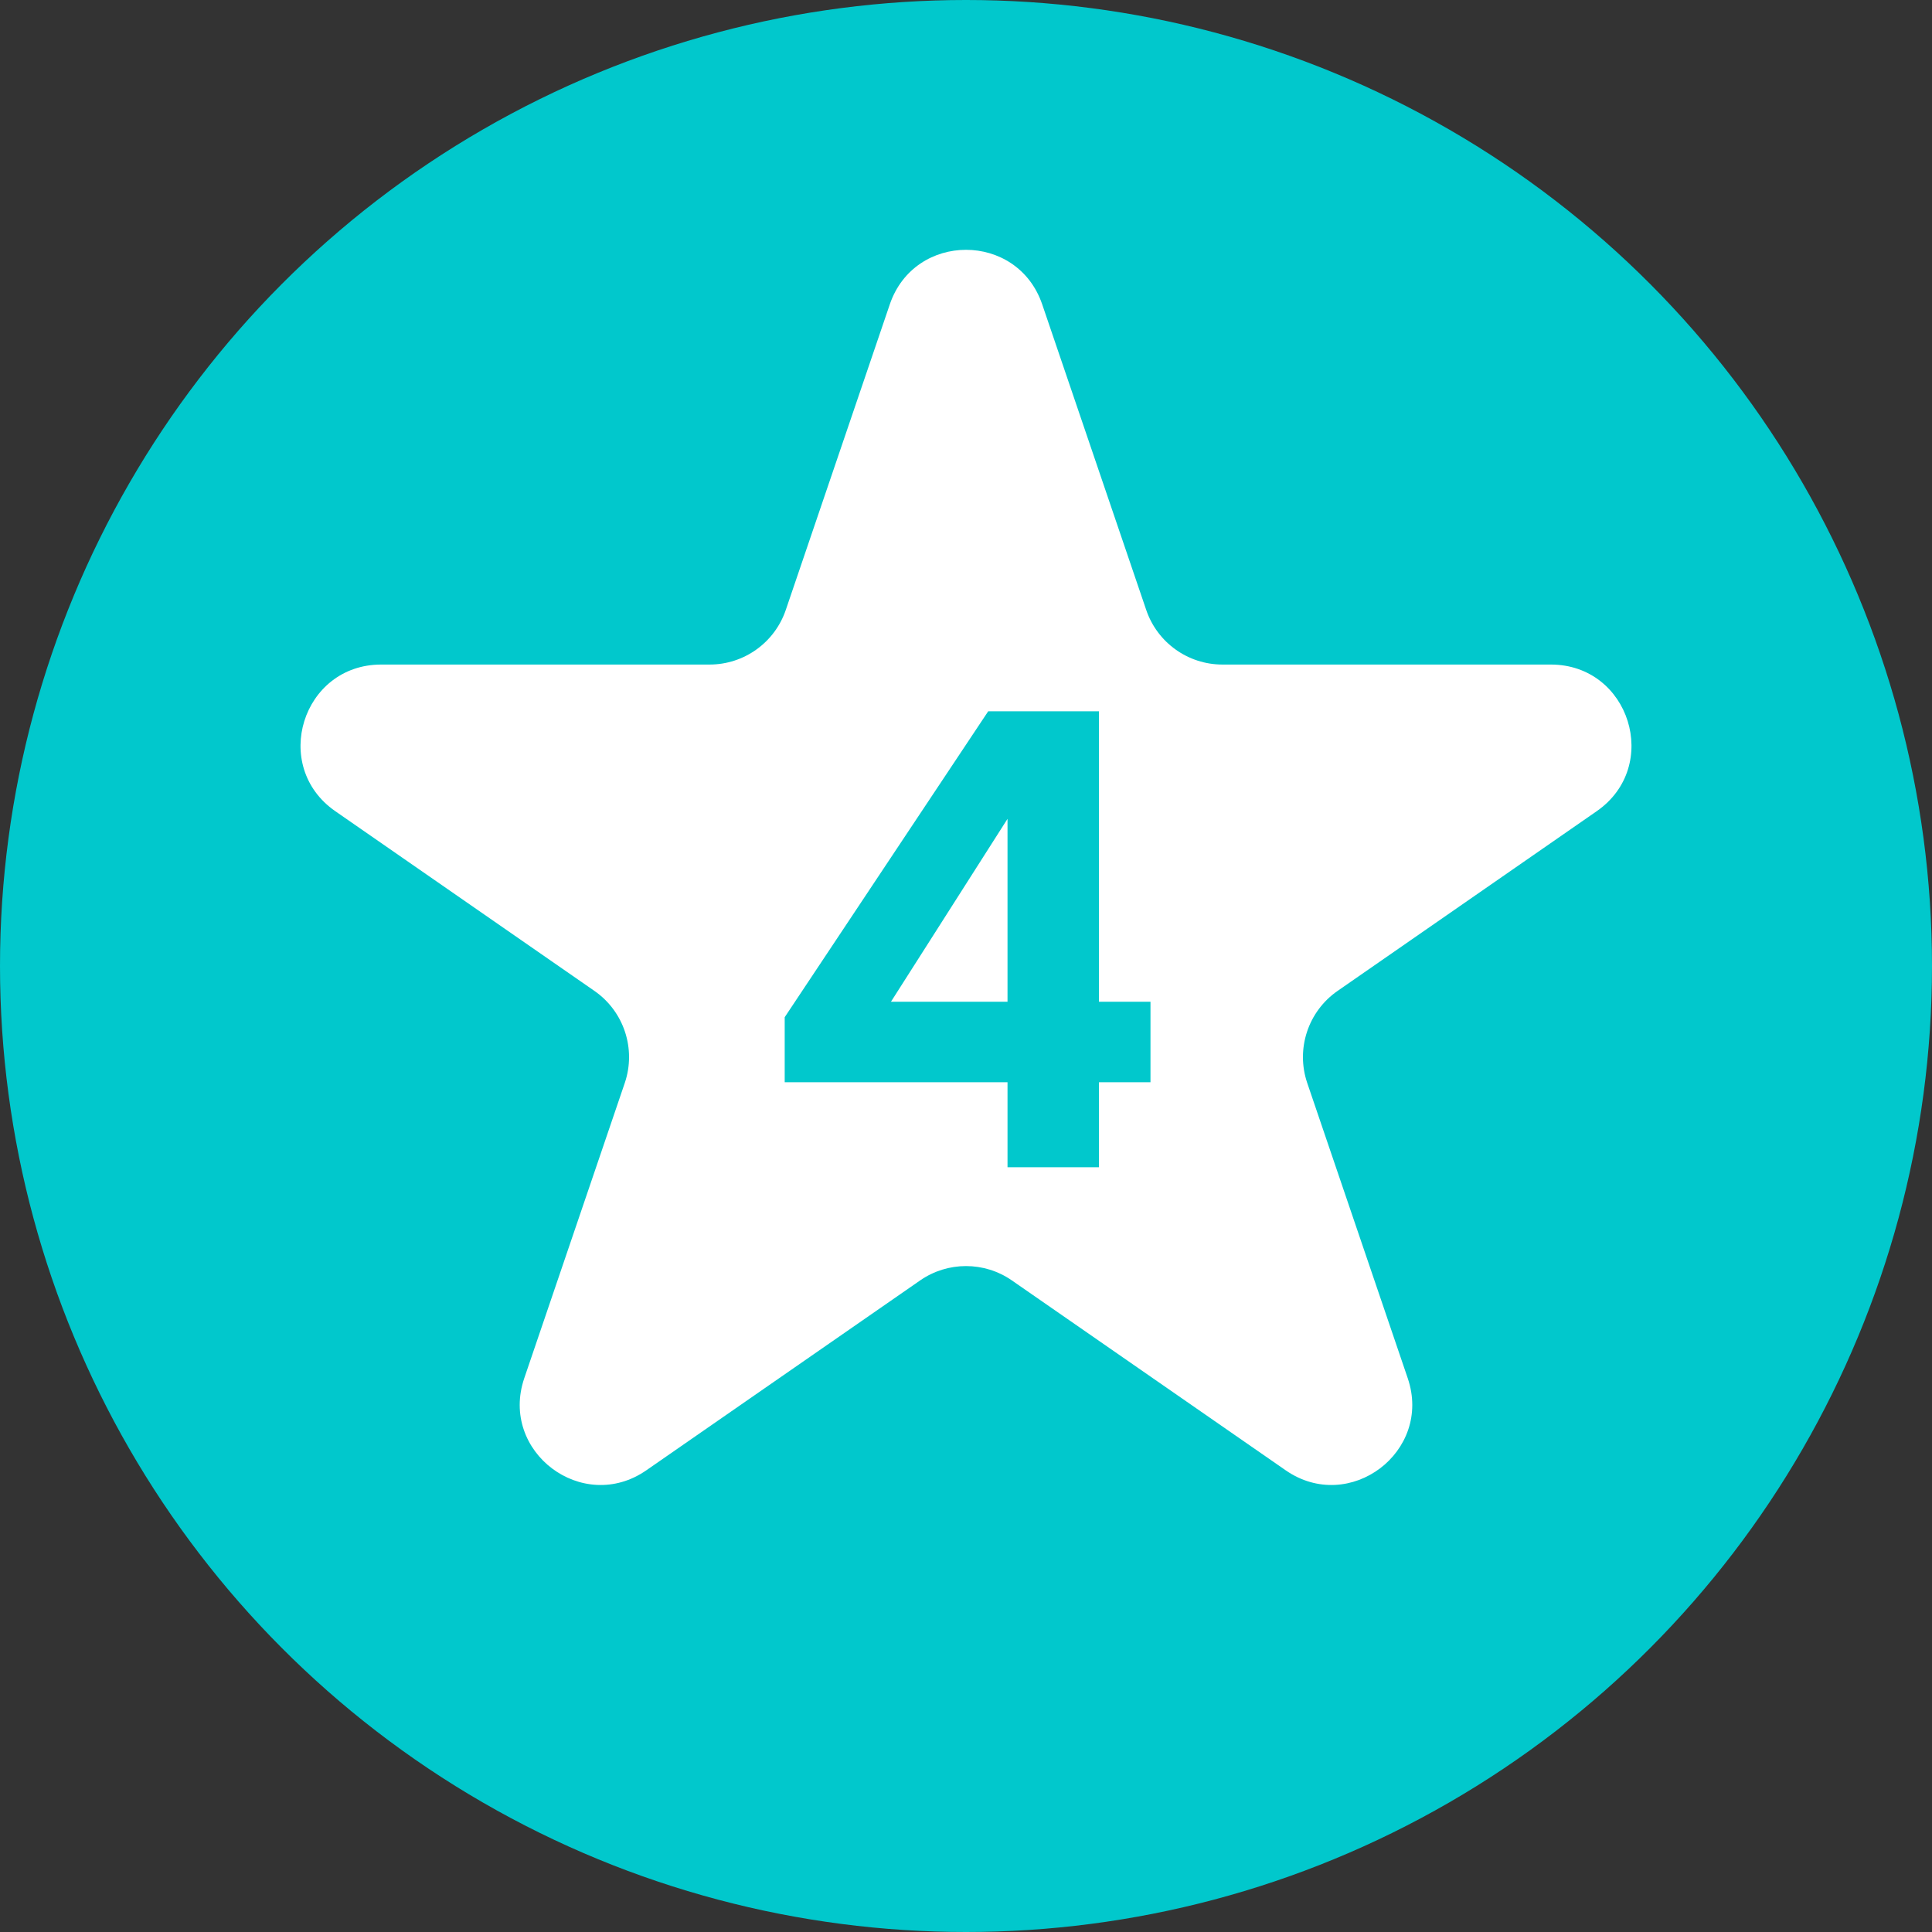
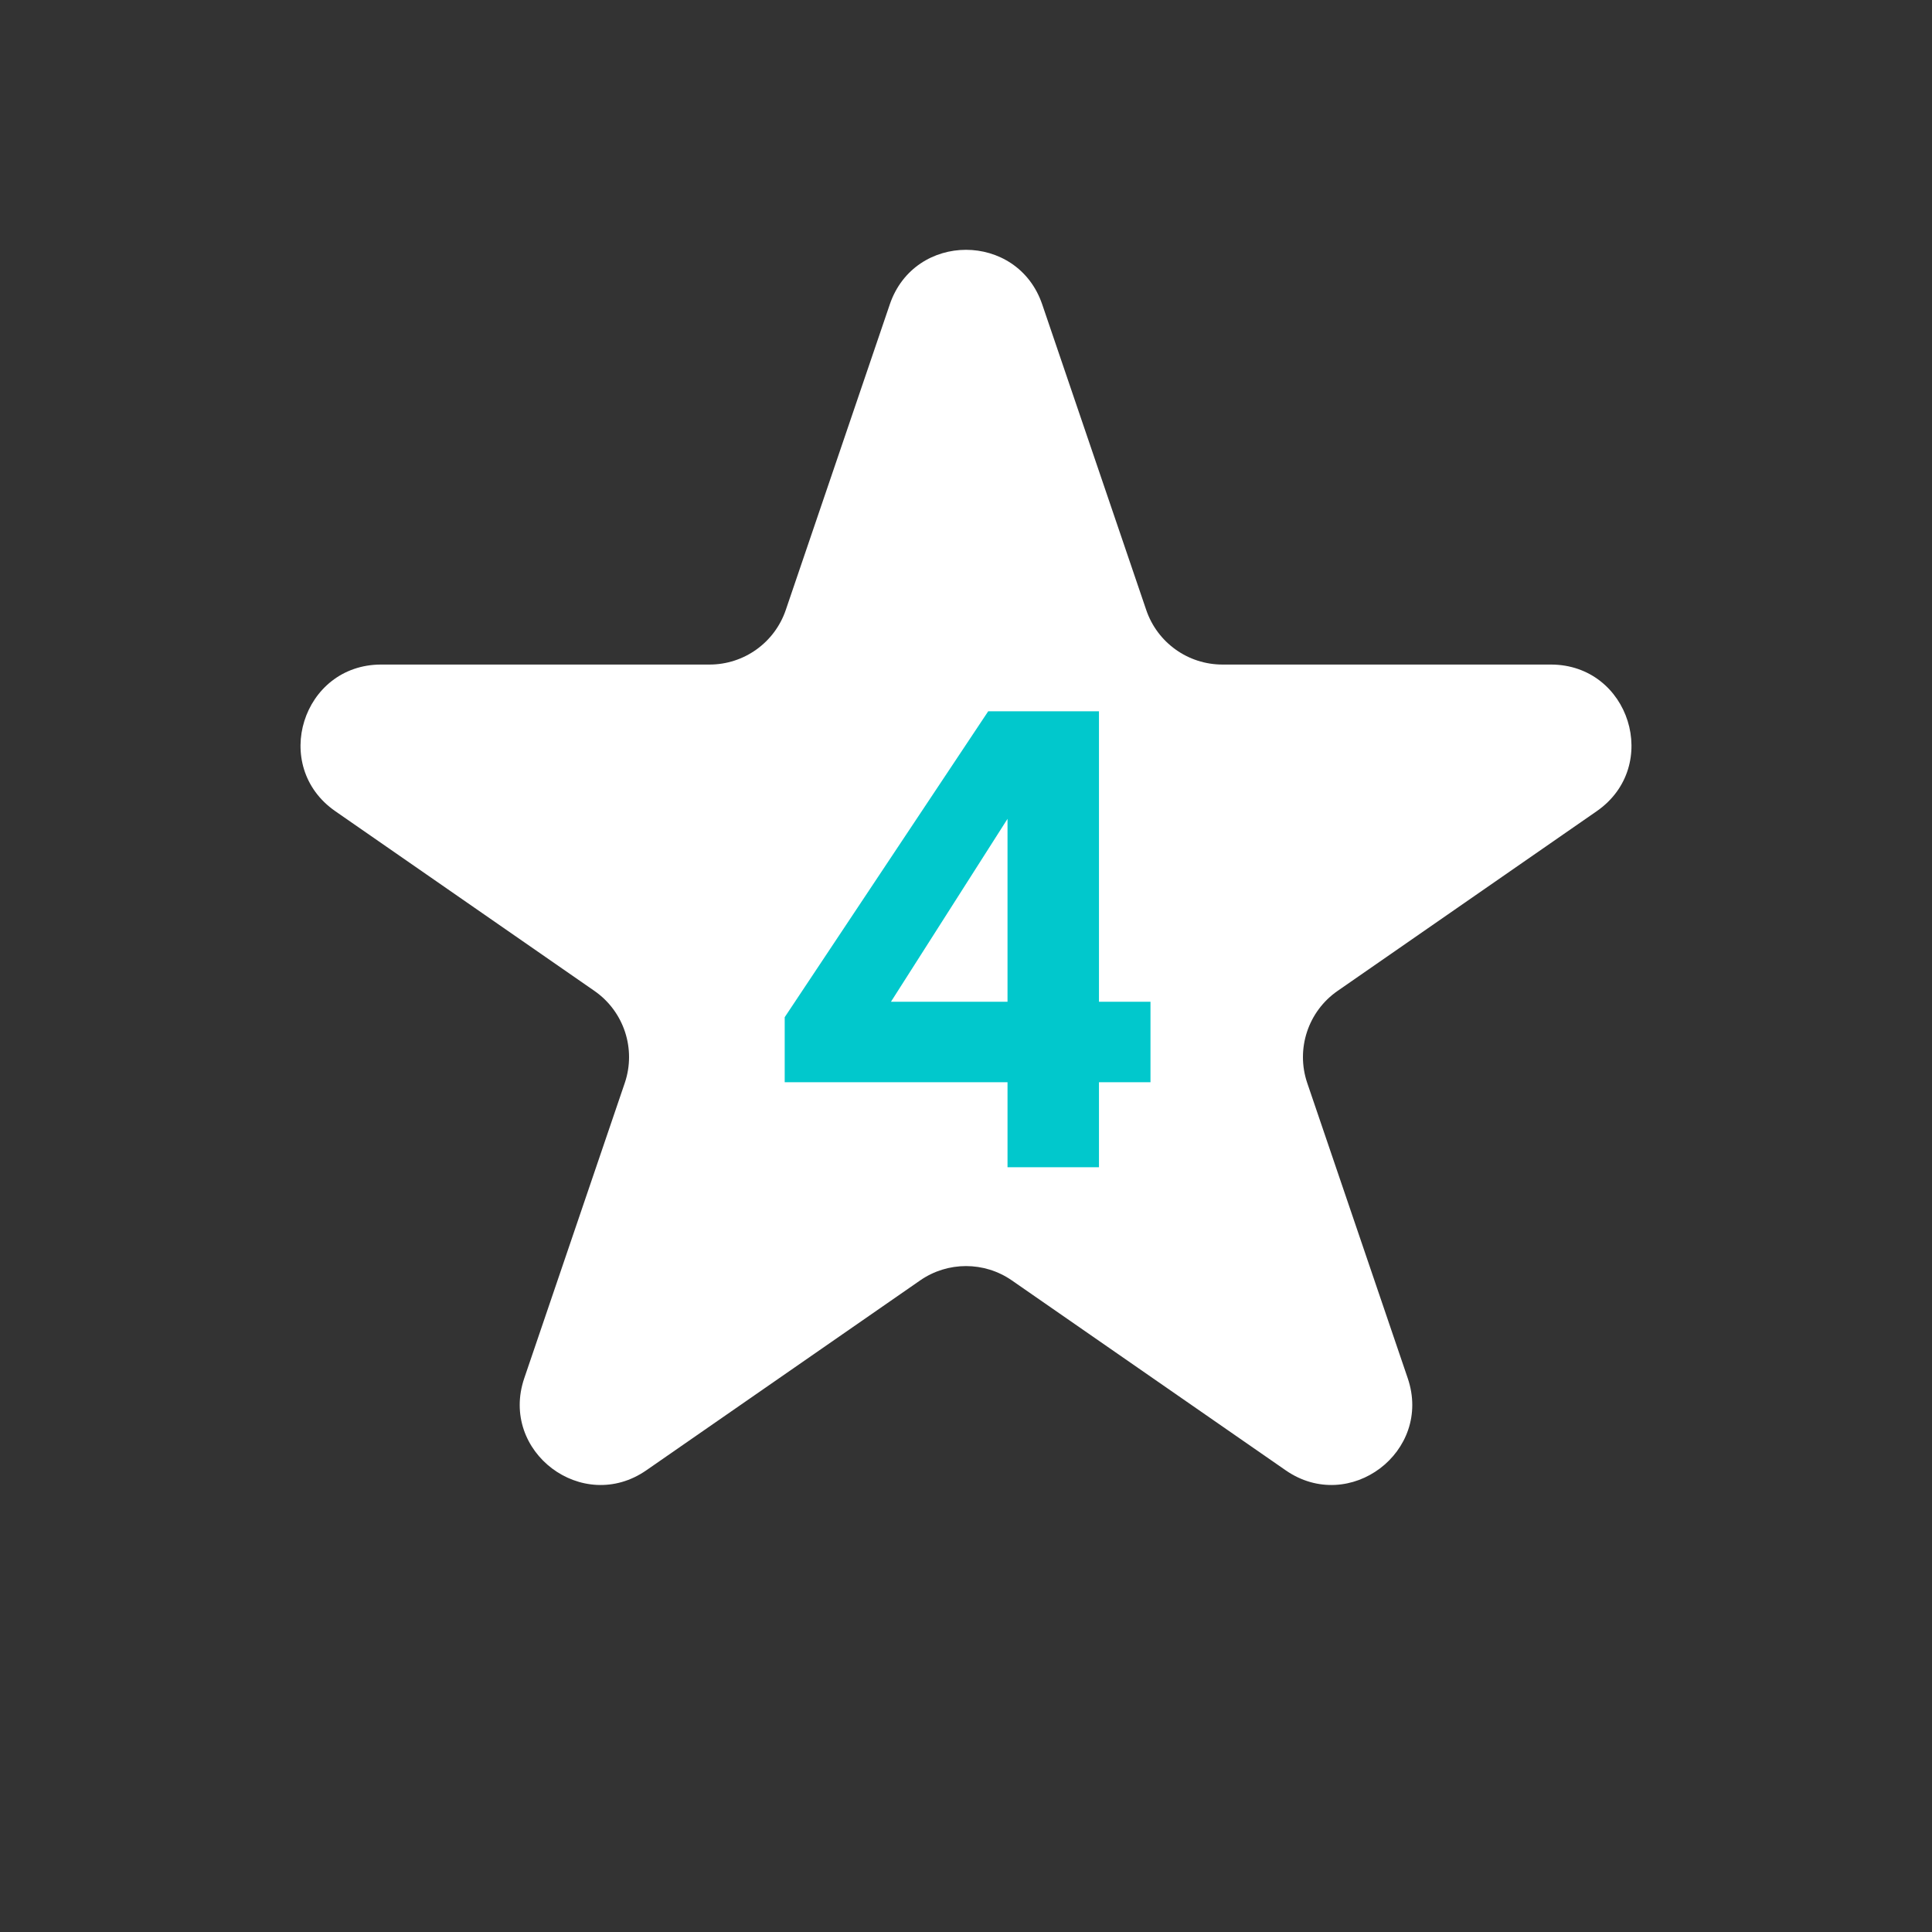
<svg xmlns="http://www.w3.org/2000/svg" width="100%" height="100%" viewBox="0 0 200 200" version="1.1" xml:space="preserve" style="fill-rule:evenodd;clip-rule:evenodd;stroke-linejoin:round;stroke-miterlimit:2;">
  <rect x="0" y="0" width="200" height="200" fill="#333333" stroke="none" />
-   <circle cx="100" cy="100" r="100" style="fill:#01c8cc;" />
  <path d="M92.111,31.509c2.564,-7.531 13.214,-7.531 15.778,0l10.769,31.637c1.149,3.377 4.321,5.648 7.889,5.648l33.994,0c8.167,0 11.46,10.528 4.749,15.181l-26.825,18.604c-3.057,2.121 -4.338,6.011 -3.14,9.533l10.402,30.558c2.59,7.61 -6.032,14.115 -12.637,9.533l-28.341,-19.654c-2.856,-1.981 -6.642,-1.981 -9.498,-0l-28.341,19.654c-6.605,4.582 -15.228,-1.923 -12.638,-9.533l10.403,-30.558c1.198,-3.522 -0.083,-7.412 -3.14,-9.533l-26.825,-18.604c-6.711,-4.653 -3.418,-15.181 4.749,-15.181l33.994,0c3.568,0 6.739,-2.271 7.889,-5.648l10.769,-31.637Z" style="fill:#fff;fill-rule:nonzero;" />
  <path d="M113.765,103.7l5.333,0l0,8.333l-5.333,0l0,8.8l-9.467,0l0,-8.8l-23.066,0l-0,-6.733l21.066,-31.667l11.467,0l0,30.067Zm-21.533,0l12.066,0l0,-18.933l-12.066,18.933Z" style="fill:#01c8cc;fill-rule:nonzero;" />
</svg>